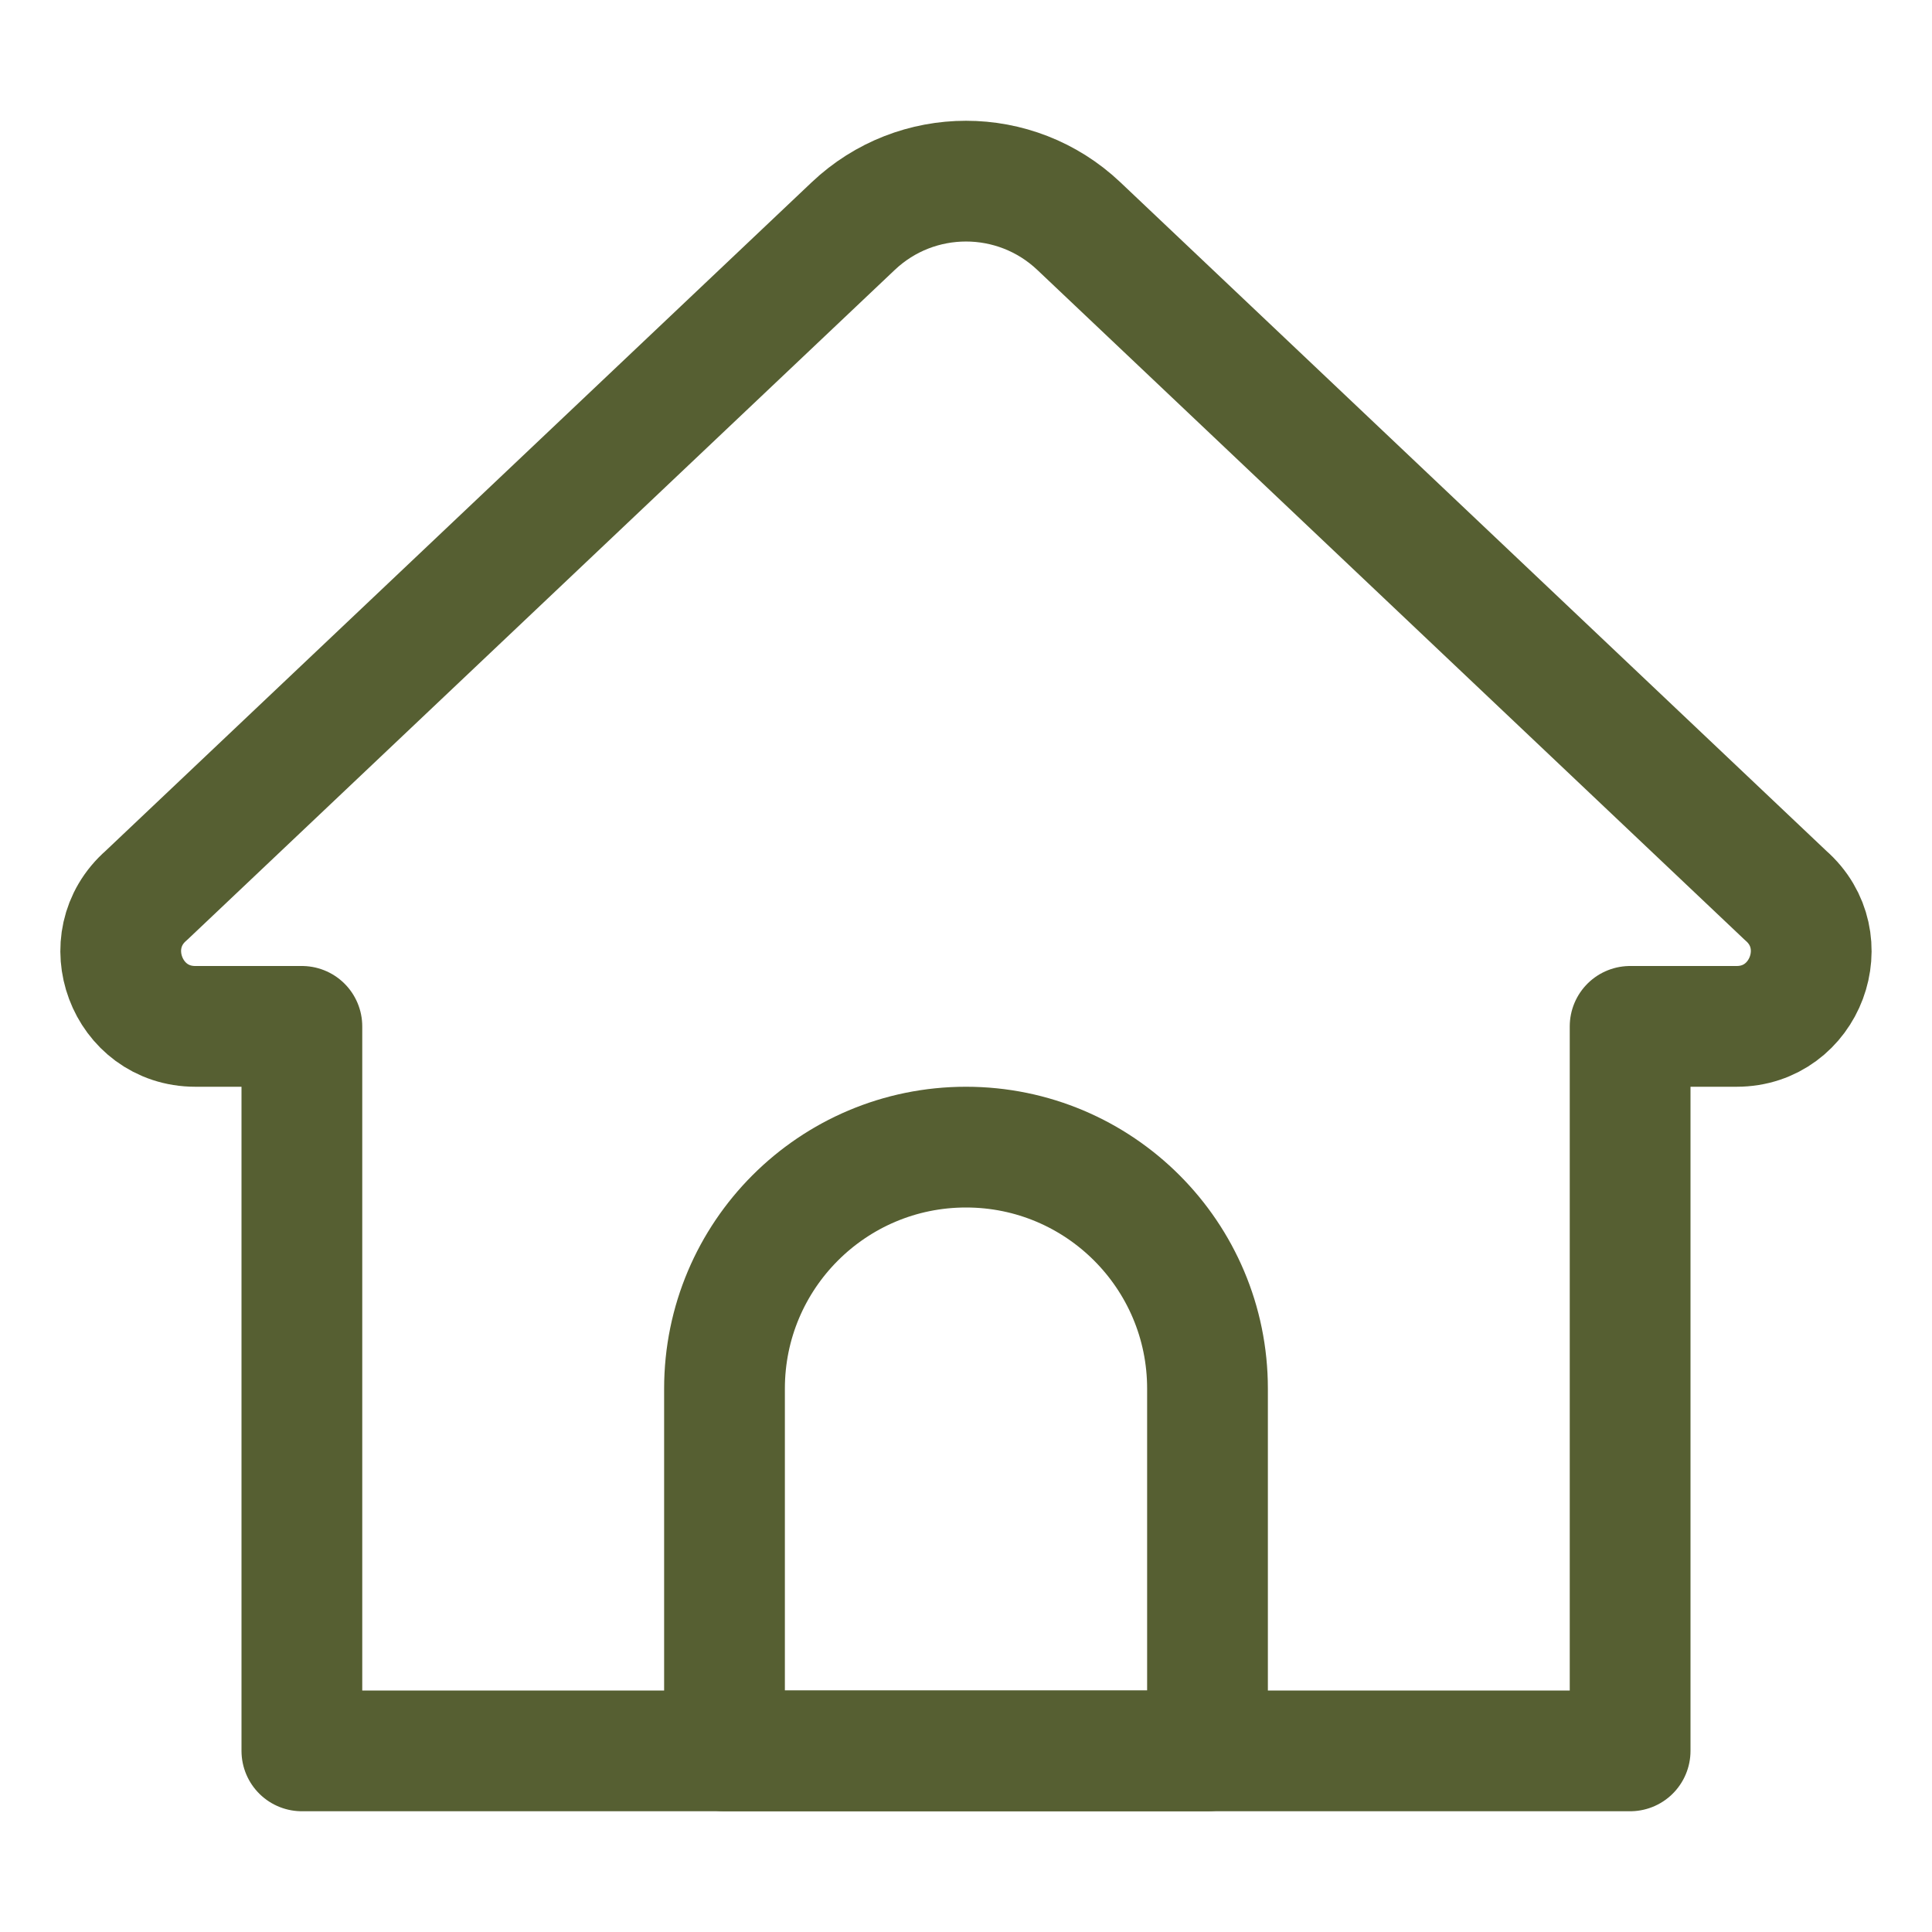
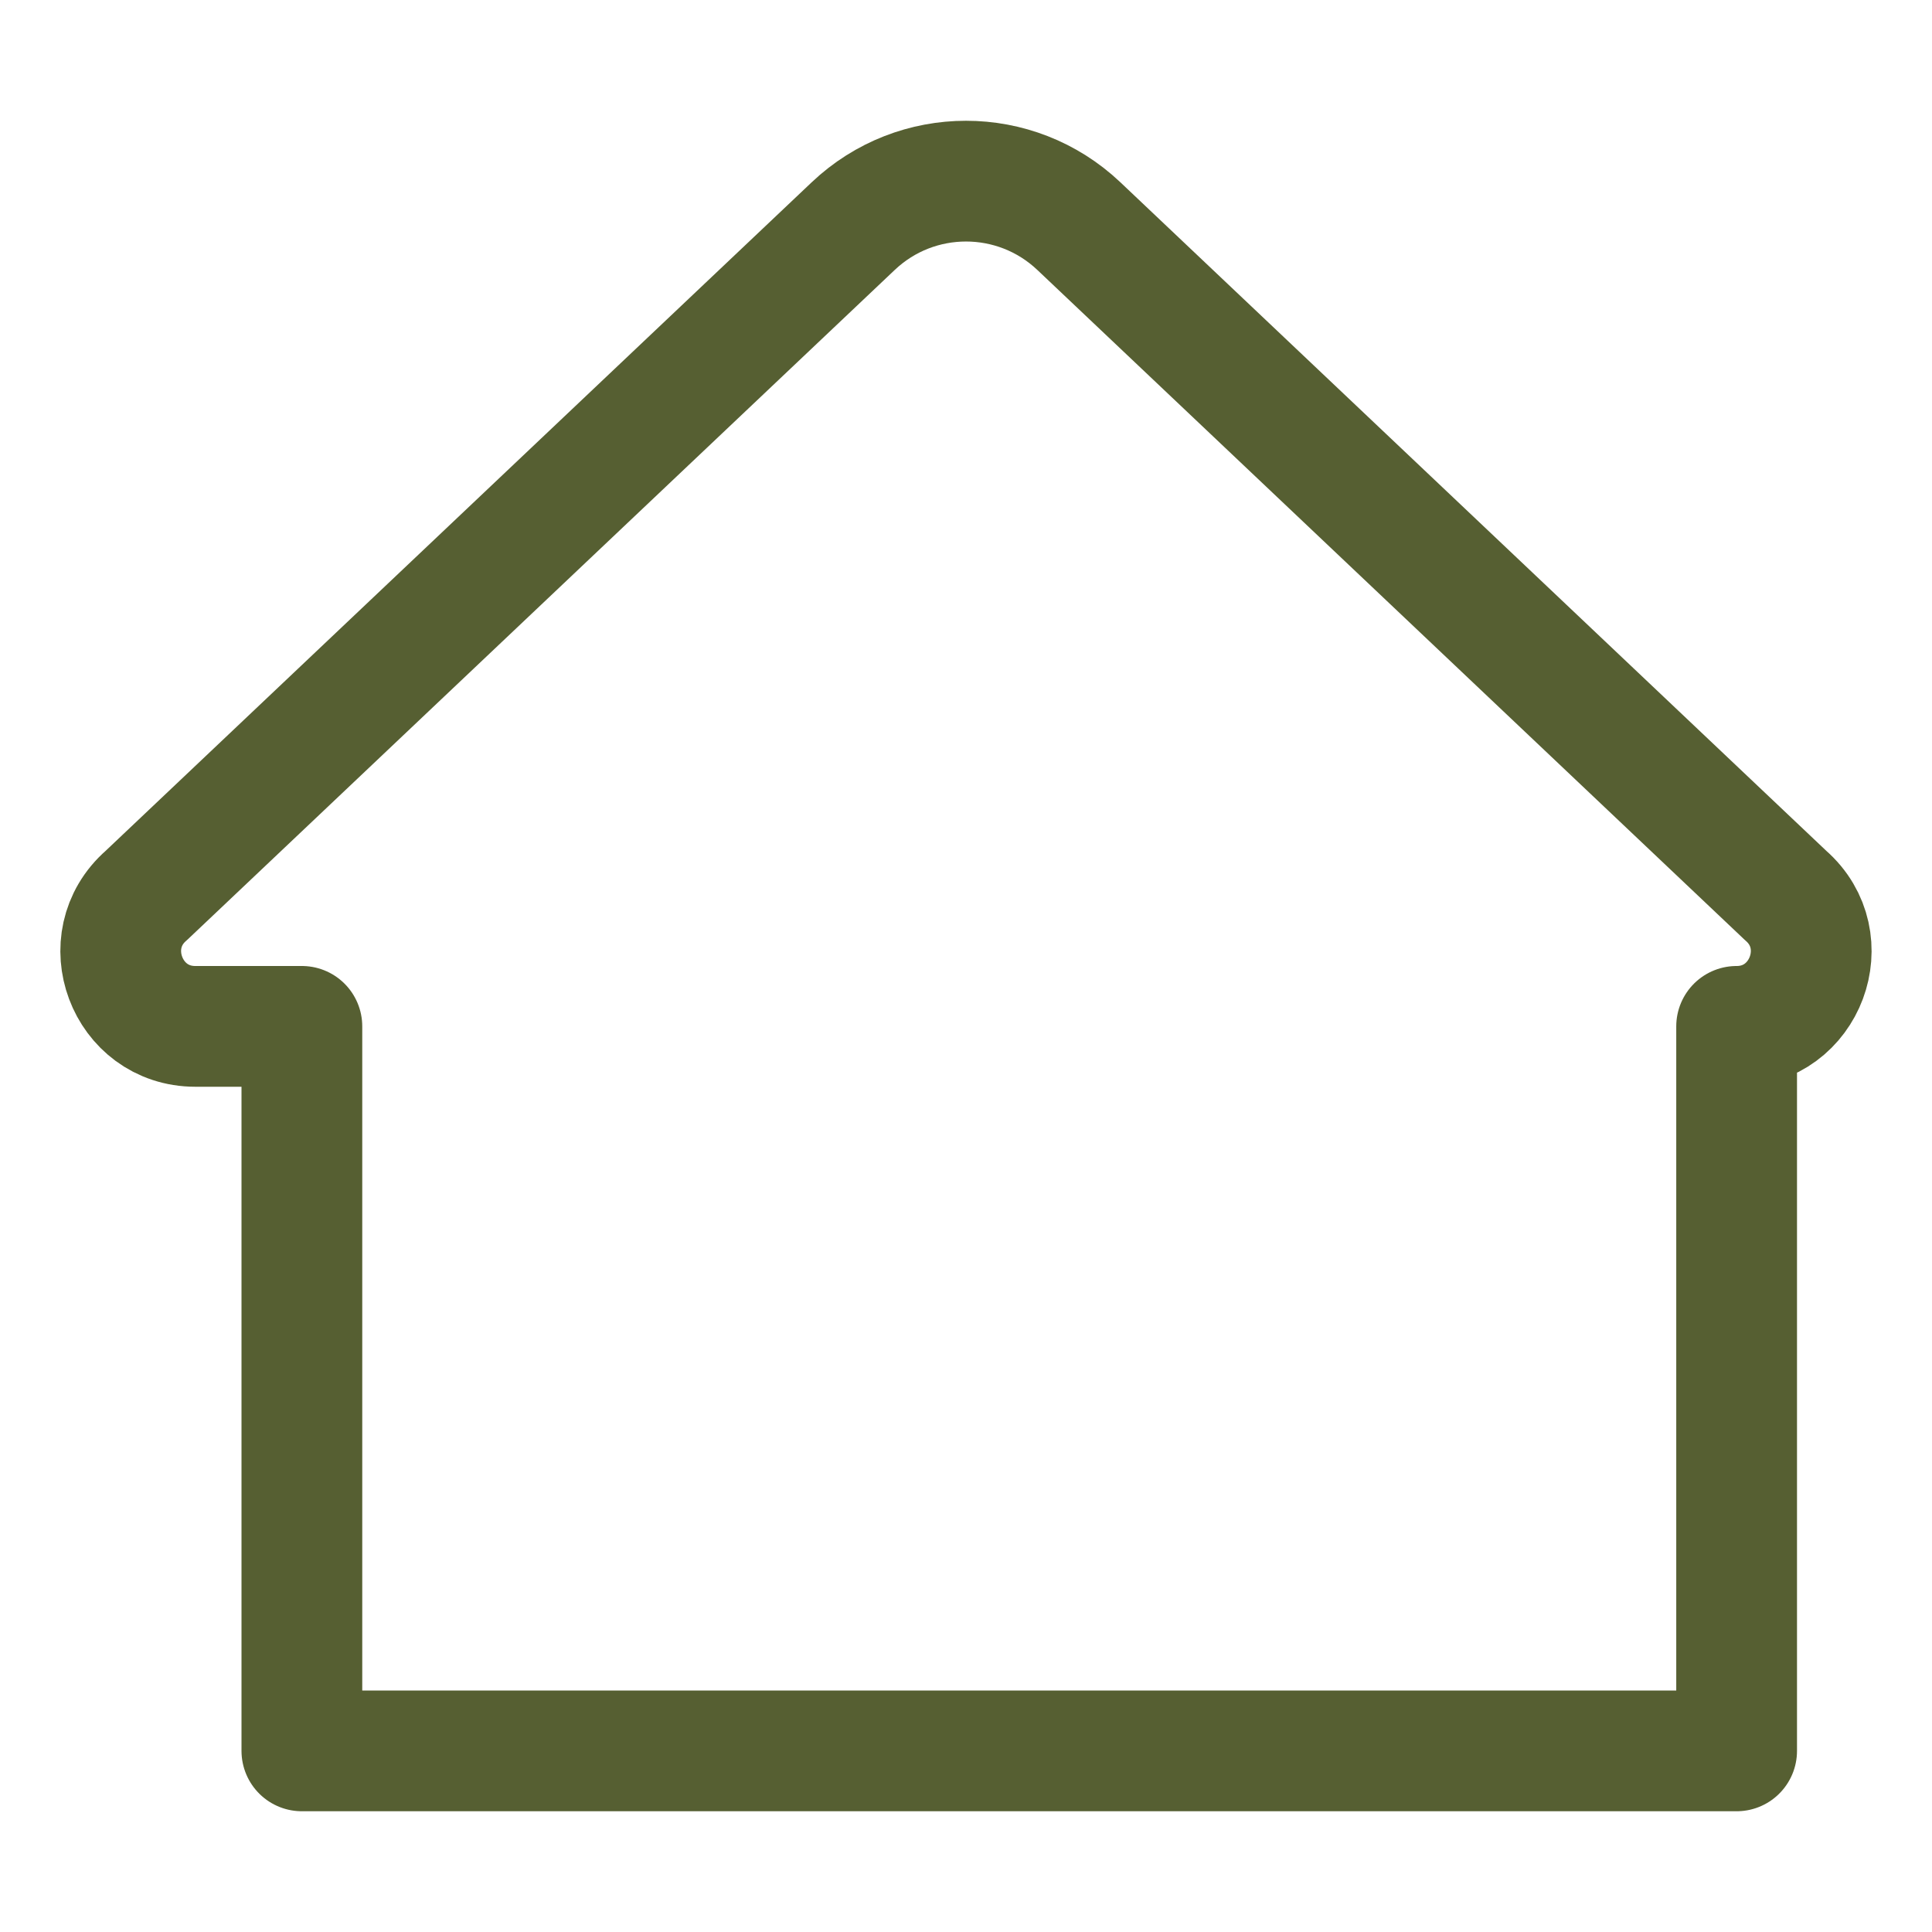
<svg xmlns="http://www.w3.org/2000/svg" width="32" height="32" viewBox="0 0 32 32" fill="none">
-   <path d="M27 29H5V17H3.235C2.097 17 1.566 15.581 2.423 14.832L14.132 3.745C15.18 2.752 16.82 2.752 17.869 3.745L29.576 14.832C30.433 15.58 29.902 17 28.764 17H27V29Z" stroke="#565F32" stroke-width="2" stroke-miterlimit="10" stroke-linecap="round" stroke-linejoin="round" />
-   <path d="M20 29H12V23C12 20.791 13.791 19 16 19C18.209 19 20 20.791 20 23V29Z" stroke="#565F32" stroke-width="2" stroke-miterlimit="10" stroke-linecap="round" stroke-linejoin="round" />
+   <path d="M27 29H5V17H3.235C2.097 17 1.566 15.581 2.423 14.832L14.132 3.745C15.18 2.752 16.82 2.752 17.869 3.745L29.576 14.832C30.433 15.58 29.902 17 28.764 17V29Z" stroke="#565F32" stroke-width="2" stroke-miterlimit="10" stroke-linecap="round" stroke-linejoin="round" />
</svg>